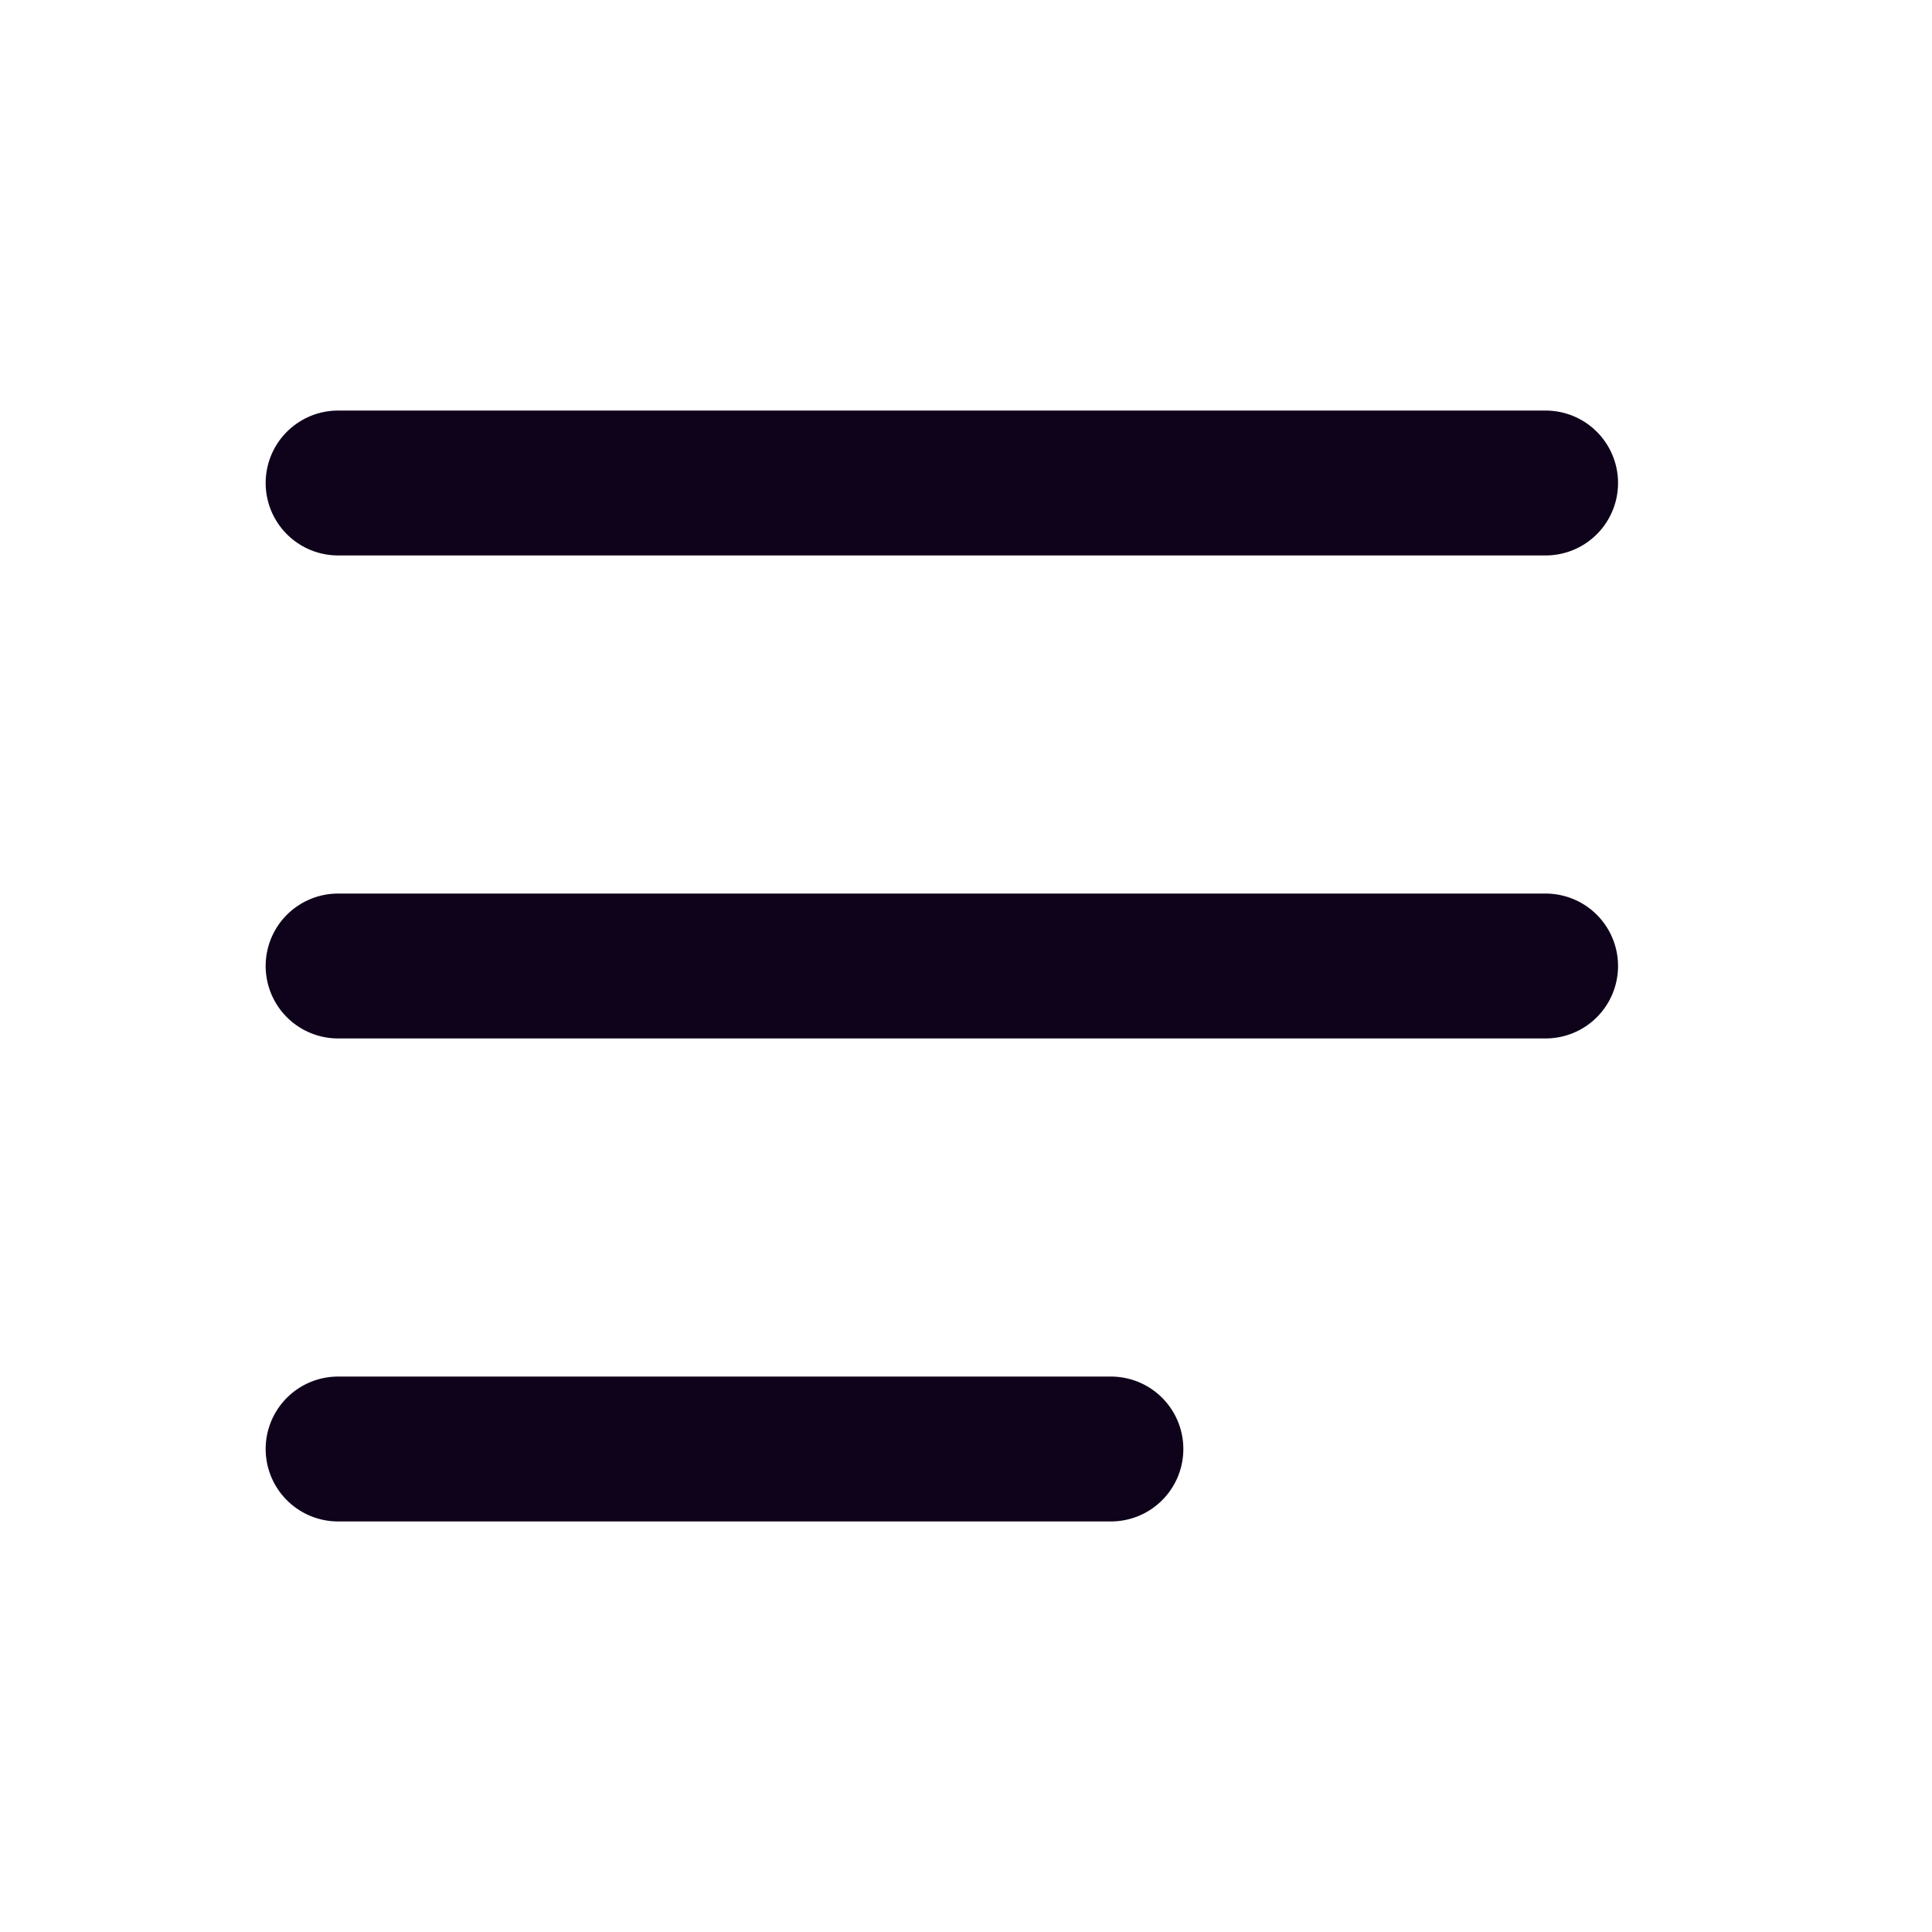
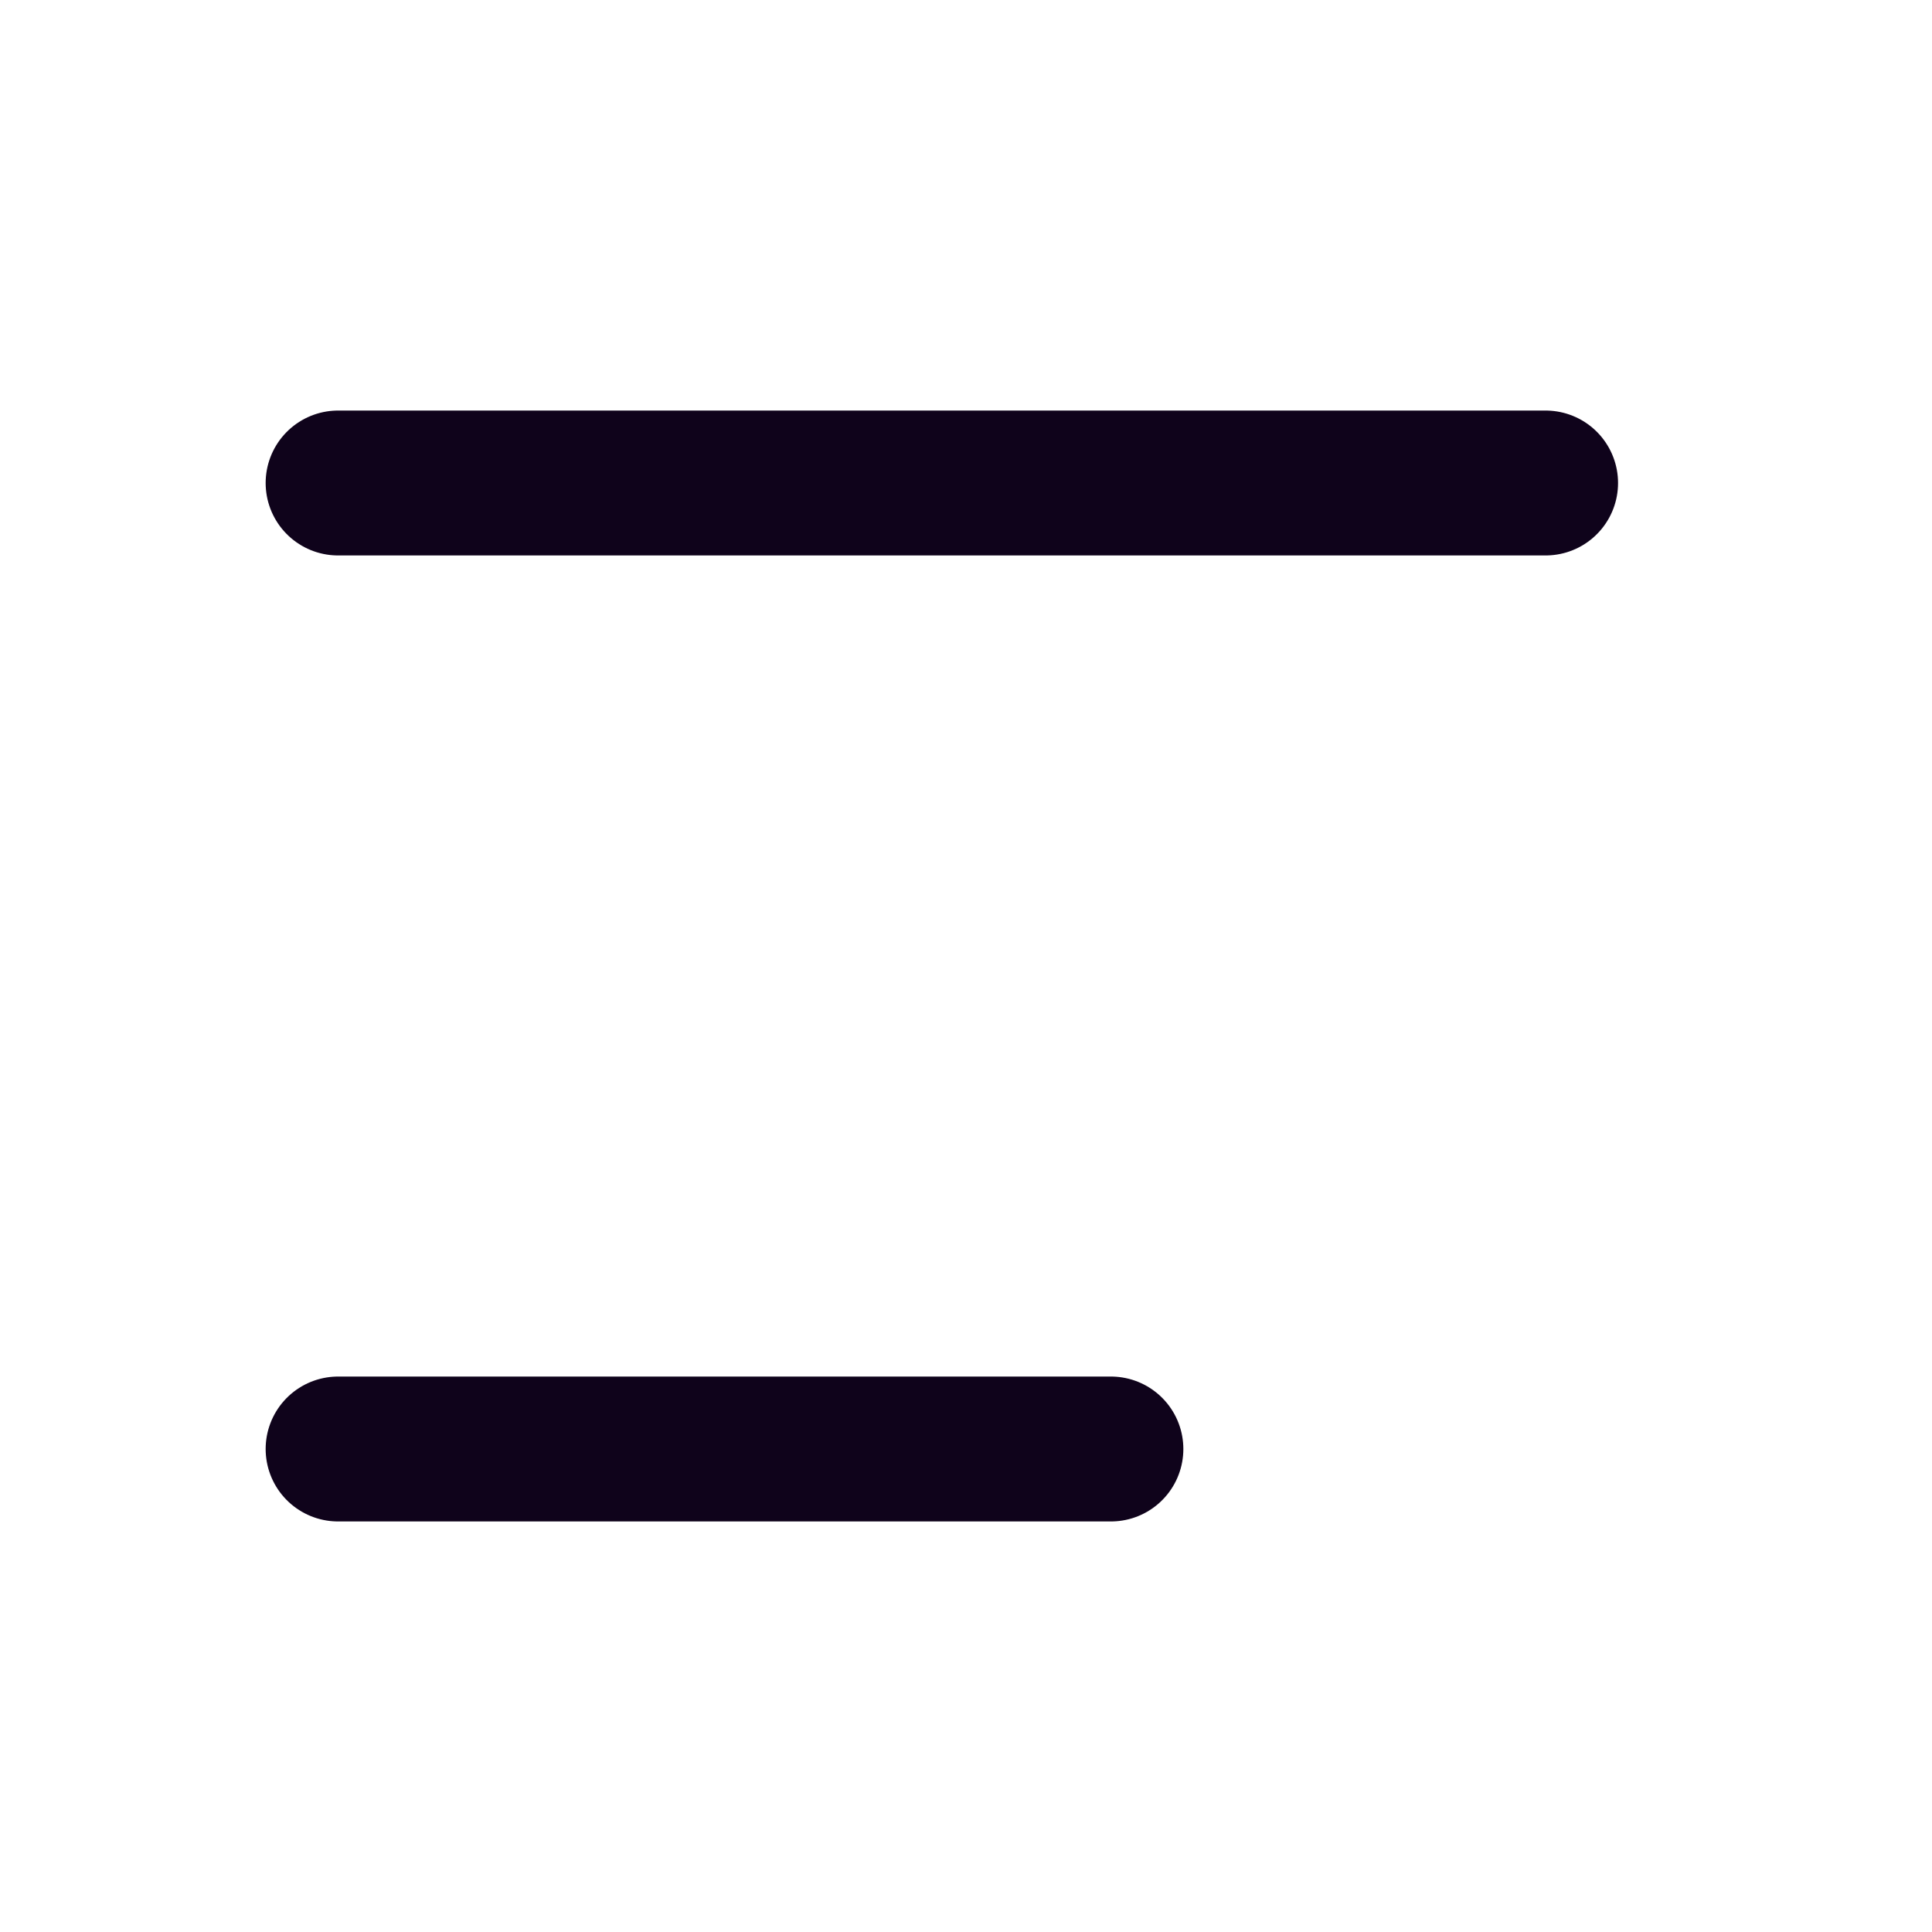
<svg xmlns="http://www.w3.org/2000/svg" width="40" height="40" viewBox="0 0 40 40" fill="none">
-   <rect width="40" height="40" fill="none" />
-   <path d="M7 10H32M7 20H32M7 30H23" stroke="#0F031B" stroke-width="3" stroke-linecap="round" />
+   <path d="M7 10H32M7 20M7 30H23" stroke="#0F031B" stroke-width="3" stroke-linecap="round" />
</svg>